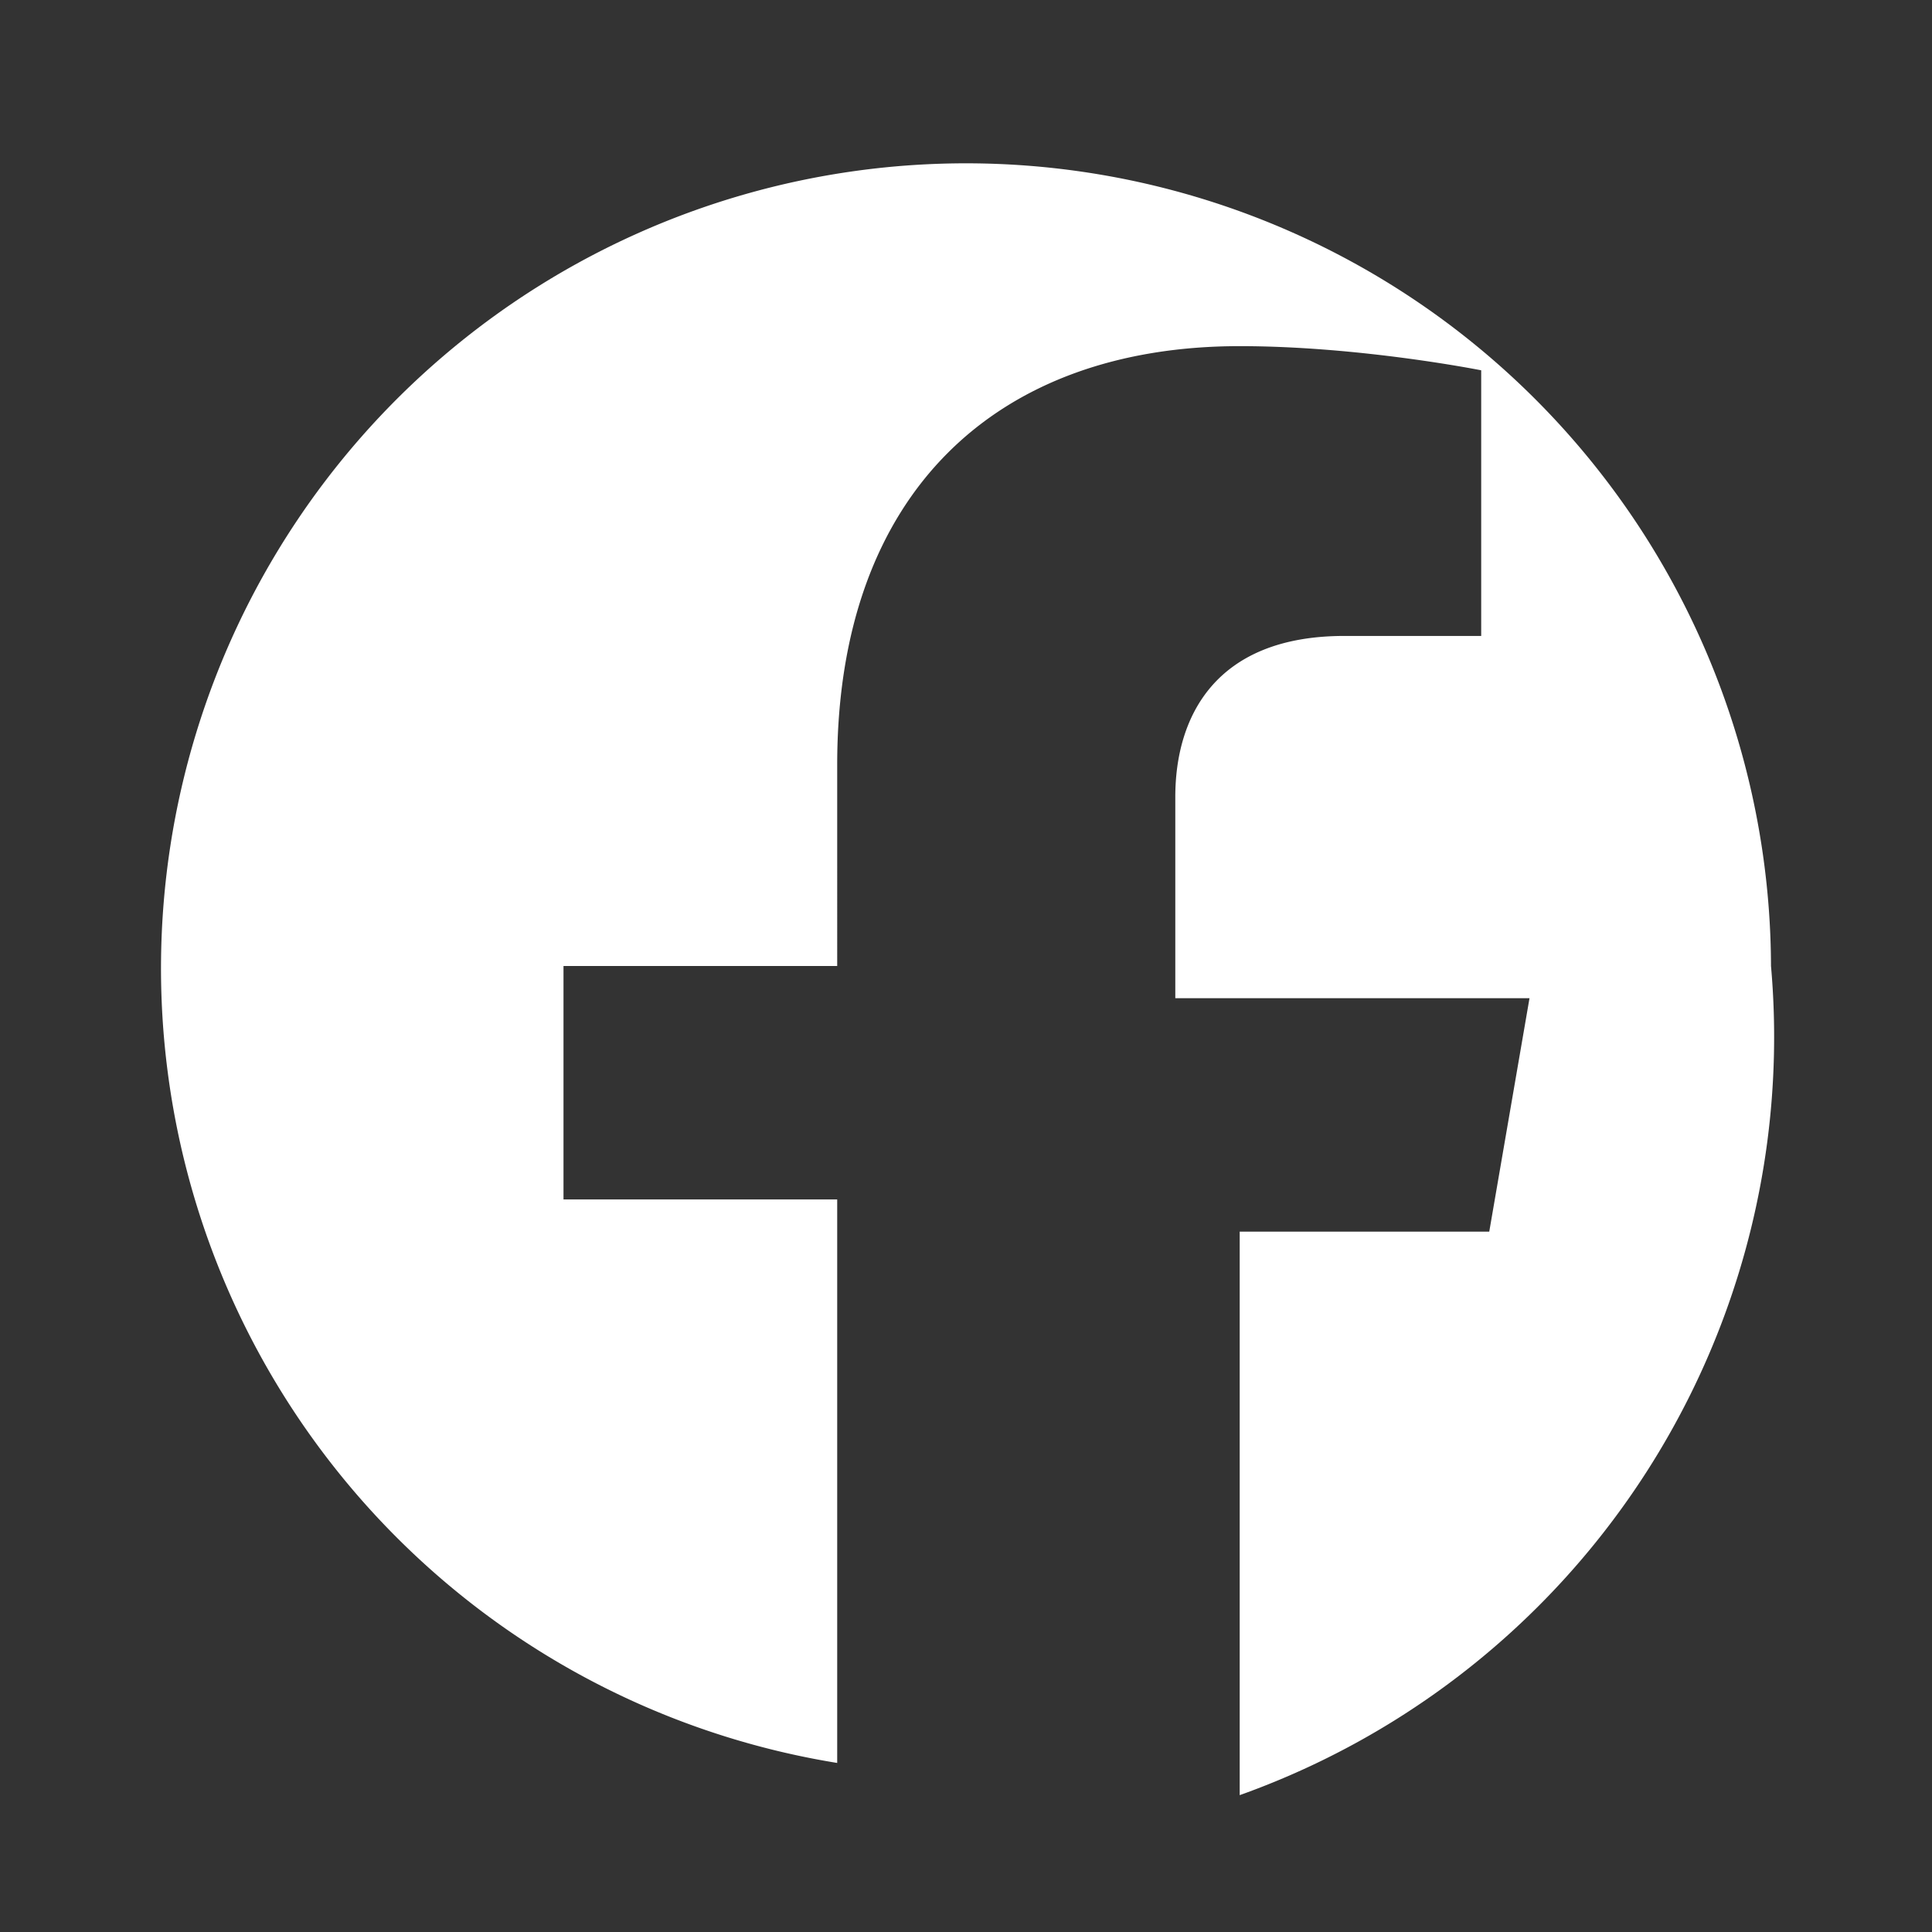
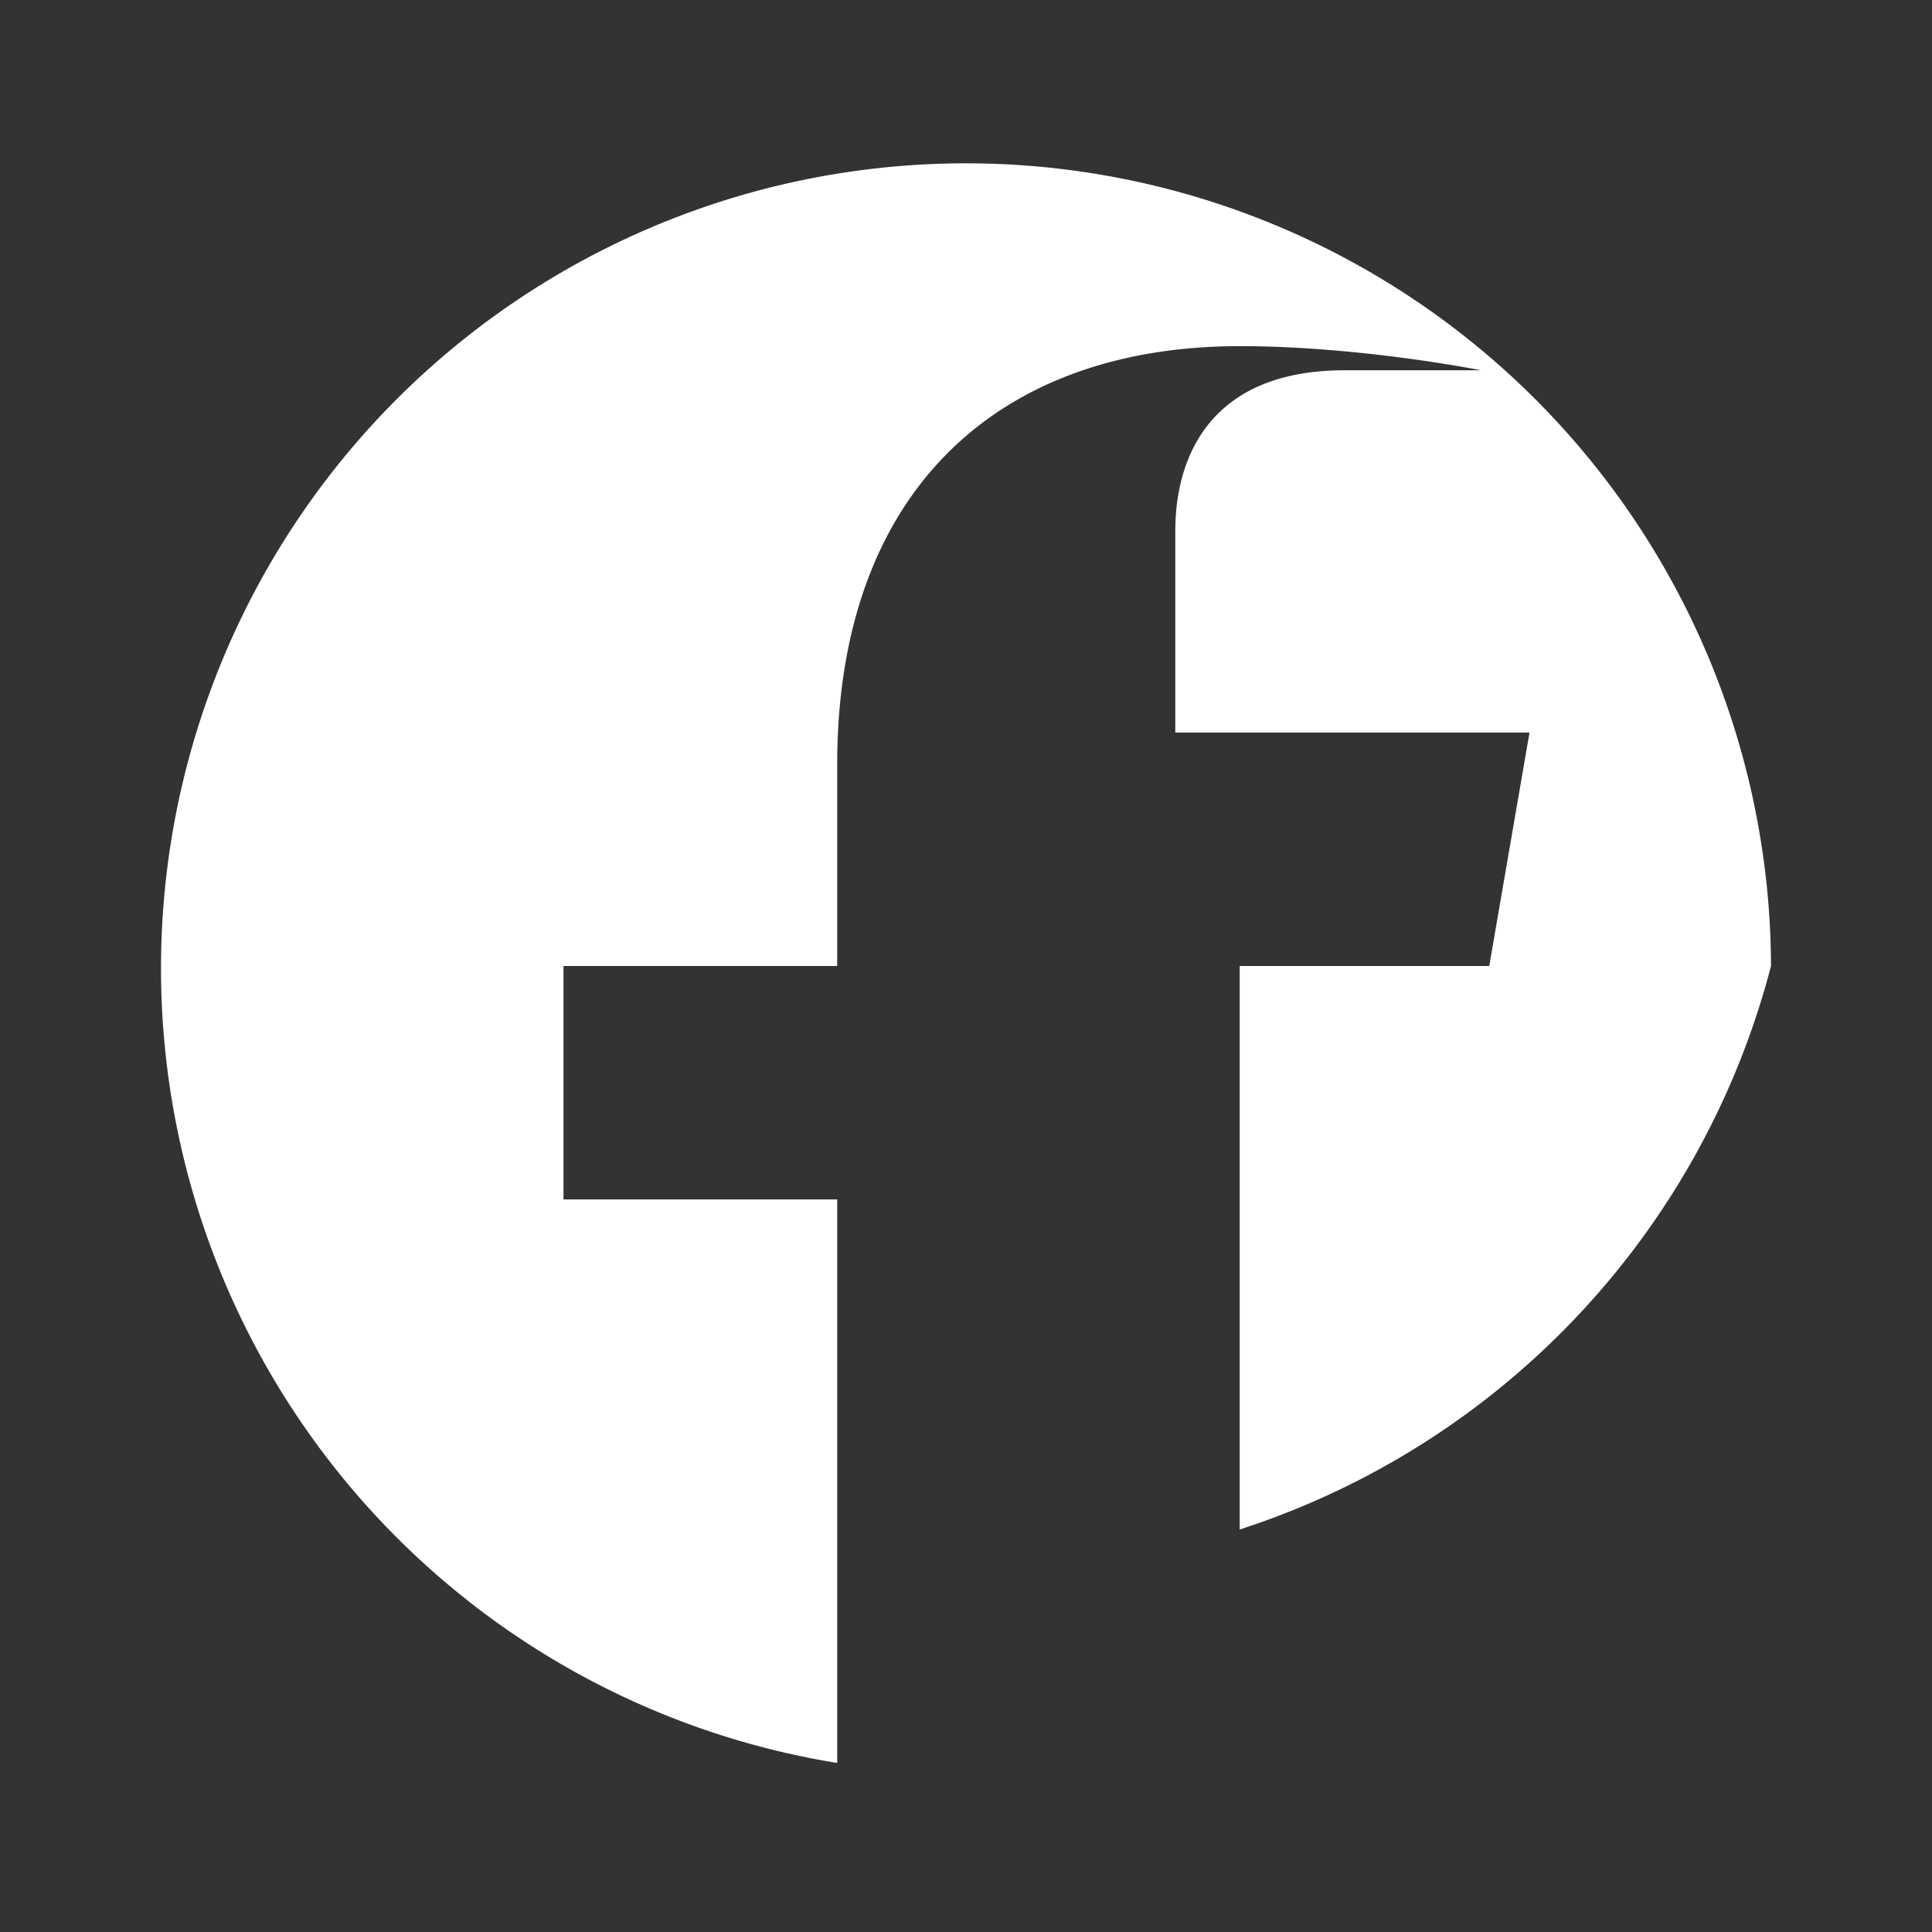
<svg xmlns="http://www.w3.org/2000/svg" viewBox="0 0 24 24" fill="white">
  <rect x="0" y="0" width="24" height="24" fill="#333333" stroke="none" />
-   <path d="M22 12a10 10 0 1 0-11.6 9.9v-7H7v-2.9h3.4V9.5c0-3.4 2-5.2 5-5.2 1.5 0 3 .3 3 .3v3.3h-1.7c-1.6 0-2.1 1-2.1 2v2.5H19l-.5 2.9h-3.1v7A10 10 0 0 0 22 12z" />
+   <path d="M22 12a10 10 0 1 0-11.6 9.9v-7H7v-2.9h3.4V9.5c0-3.4 2-5.2 5-5.2 1.5 0 3 .3 3 .3h-1.7c-1.6 0-2.1 1-2.1 2v2.5H19l-.5 2.9h-3.1v7A10 10 0 0 0 22 12z" />
</svg>